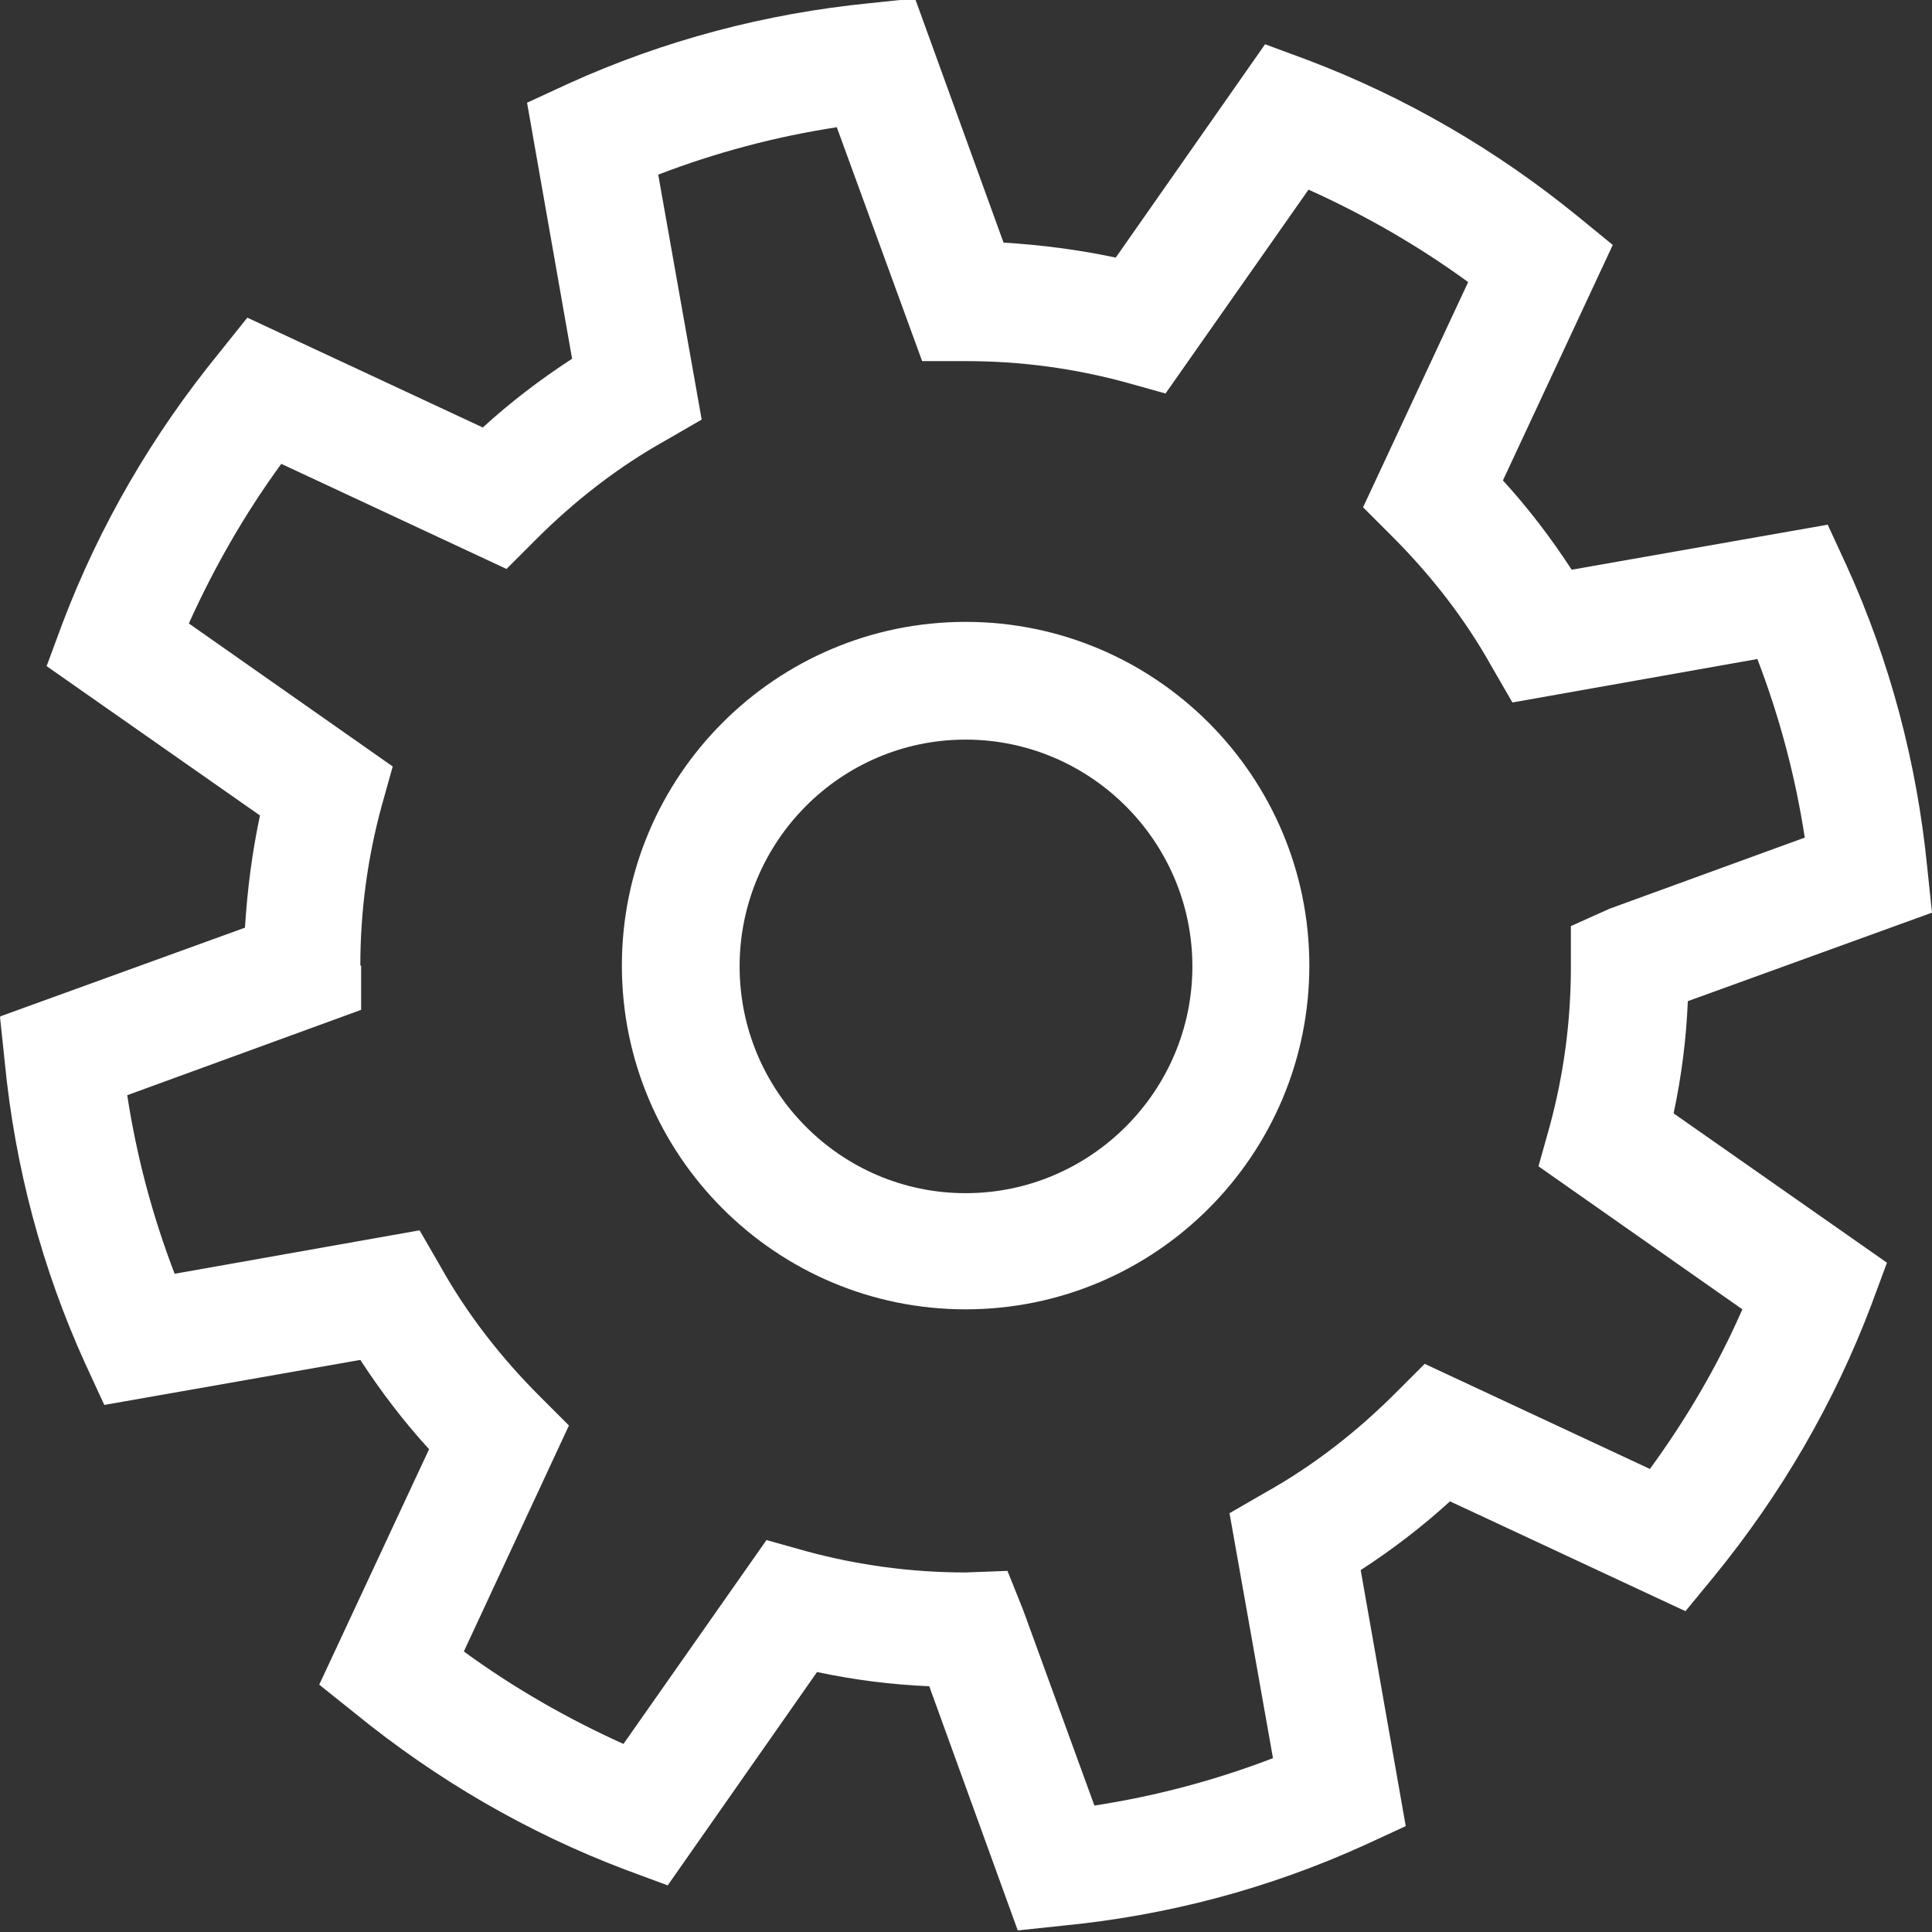
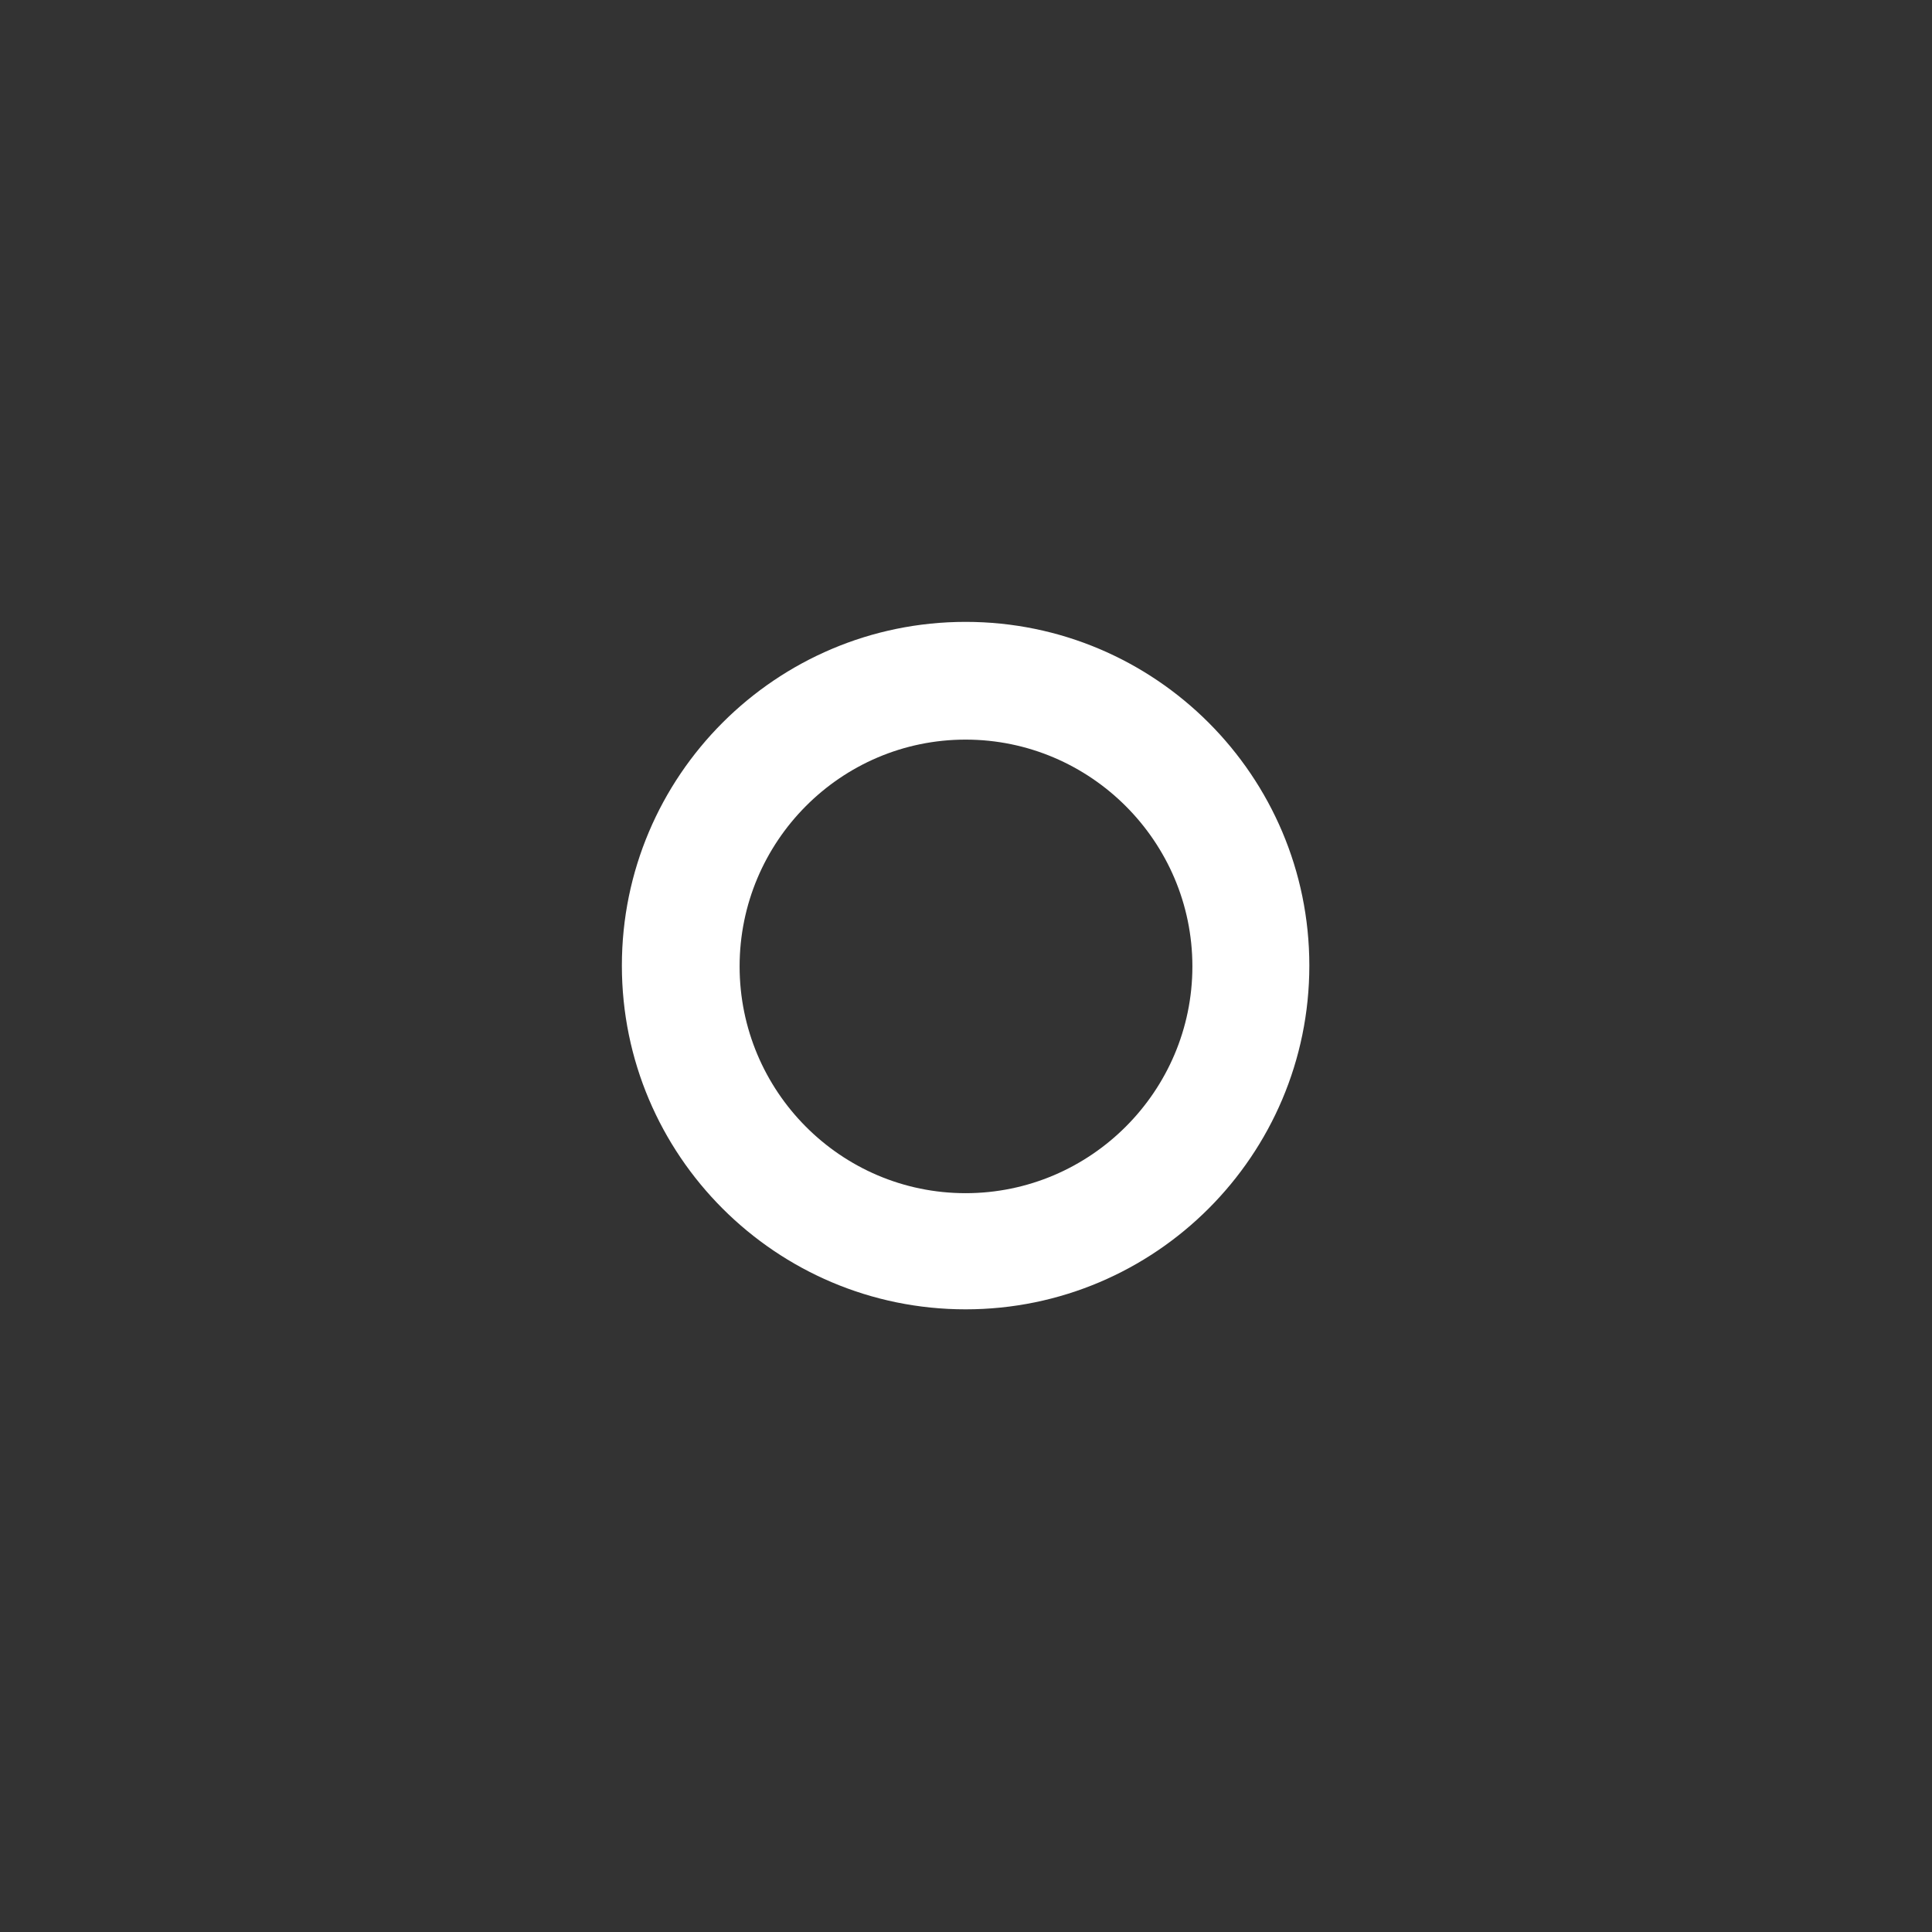
<svg xmlns="http://www.w3.org/2000/svg" id="Layer_2" data-name="Layer 2" viewBox="0 0 24.45 24.45">
  <rect x="0" y="0" width="24.45" height="24.45" fill="#333333" stroke="none" />
  <defs>
    <style>
      .cls-1 {
        fill: #fff;
        stroke-width: 0px;
      }
    </style>
  </defs>
  <g id="Layer_1-2" data-name="Layer 1">
-     <path class="cls-1" d="M0,12.87l.06.57c.13,1.33.47,2.61,1.02,3.82l.24.52,3.24-.57c.26.4.55.78.87,1.13l-1.39,2.98.45.36c1.03.84,2.18,1.51,3.42,1.98l.54.2,1.89-2.7c.47.1.94.16,1.42.18l1.12,3.09.57-.06c1.33-.13,2.61-.47,3.82-1.02l.52-.24-.57-3.24c.4-.26.78-.55,1.13-.87l2.98,1.39.37-.45c.84-1.03,1.51-2.18,1.98-3.42l.2-.54-2.7-1.89c.1-.47.16-.94.18-1.42l3.09-1.12-.06-.57c-.13-1.32-.47-2.61-1.02-3.82l-.24-.52-3.24.57c-.26-.4-.55-.78-.87-1.13l1.39-2.98-.44-.36c-1.03-.84-2.18-1.51-3.42-1.98l-.54-.2-1.89,2.7c-.47-.1-.94-.16-1.42-.19l-1.12-3.09-.57.06c-1.32.13-2.61.47-3.82,1.02l-.52.24.57,3.24c-.4.26-.78.55-1.13.87l-2.98-1.39-.36.45c-.84,1.03-1.51,2.18-1.98,3.42l-.2.54,2.7,1.89c-.1.47-.16.94-.19,1.42l-3.09,1.12ZM4.56,12.22c0-.68.09-1.36.27-2.02l.14-.5-2.58-1.81c.32-.71.71-1.39,1.17-2.02l2.85,1.33.37-.37c.49-.49,1.04-.92,1.65-1.26l.45-.26-.55-3.1c.73-.28,1.48-.48,2.26-.6l1.08,2.96h.56c.68,0,1.36.09,2.02.27l.5.14,1.81-2.58c.71.32,1.39.71,2.02,1.17l-1.33,2.85.37.37c.49.49.92,1.04,1.26,1.65l.26.45,3.1-.55c.28.73.48,1.48.6,2.26l-2.47.9-.49.22v.52c0,.68-.09,1.36-.27,2.02l-.14.5,2.58,1.81c-.31.71-.71,1.39-1.17,2.02l-2.85-1.33-.37.37c-.49.49-1.04.92-1.65,1.26l-.45.26.55,3.1c-.73.28-1.48.48-2.26.6l-.9-2.47-.2-.5-.53.02c-.68,0-1.36-.09-2.02-.27l-.5-.14-1.81,2.58c-.71-.32-1.39-.71-2.02-1.17l1.33-2.86-.37-.37c-.49-.49-.92-1.04-1.26-1.65l-.26-.45-3.1.55c-.28-.73-.48-1.48-.6-2.26l2.96-1.08v-.56Z" />
    <path class="cls-1" d="M12.22,16.57c2.4,0,4.35-1.95,4.35-4.35s-1.95-4.35-4.35-4.35-4.35,1.95-4.35,4.35,1.95,4.35,4.35,4.35ZM12.22,9.36c1.58,0,2.87,1.29,2.87,2.87s-1.29,2.87-2.87,2.87-2.86-1.29-2.86-2.87,1.28-2.87,2.86-2.87Z" />
  </g>
</svg>